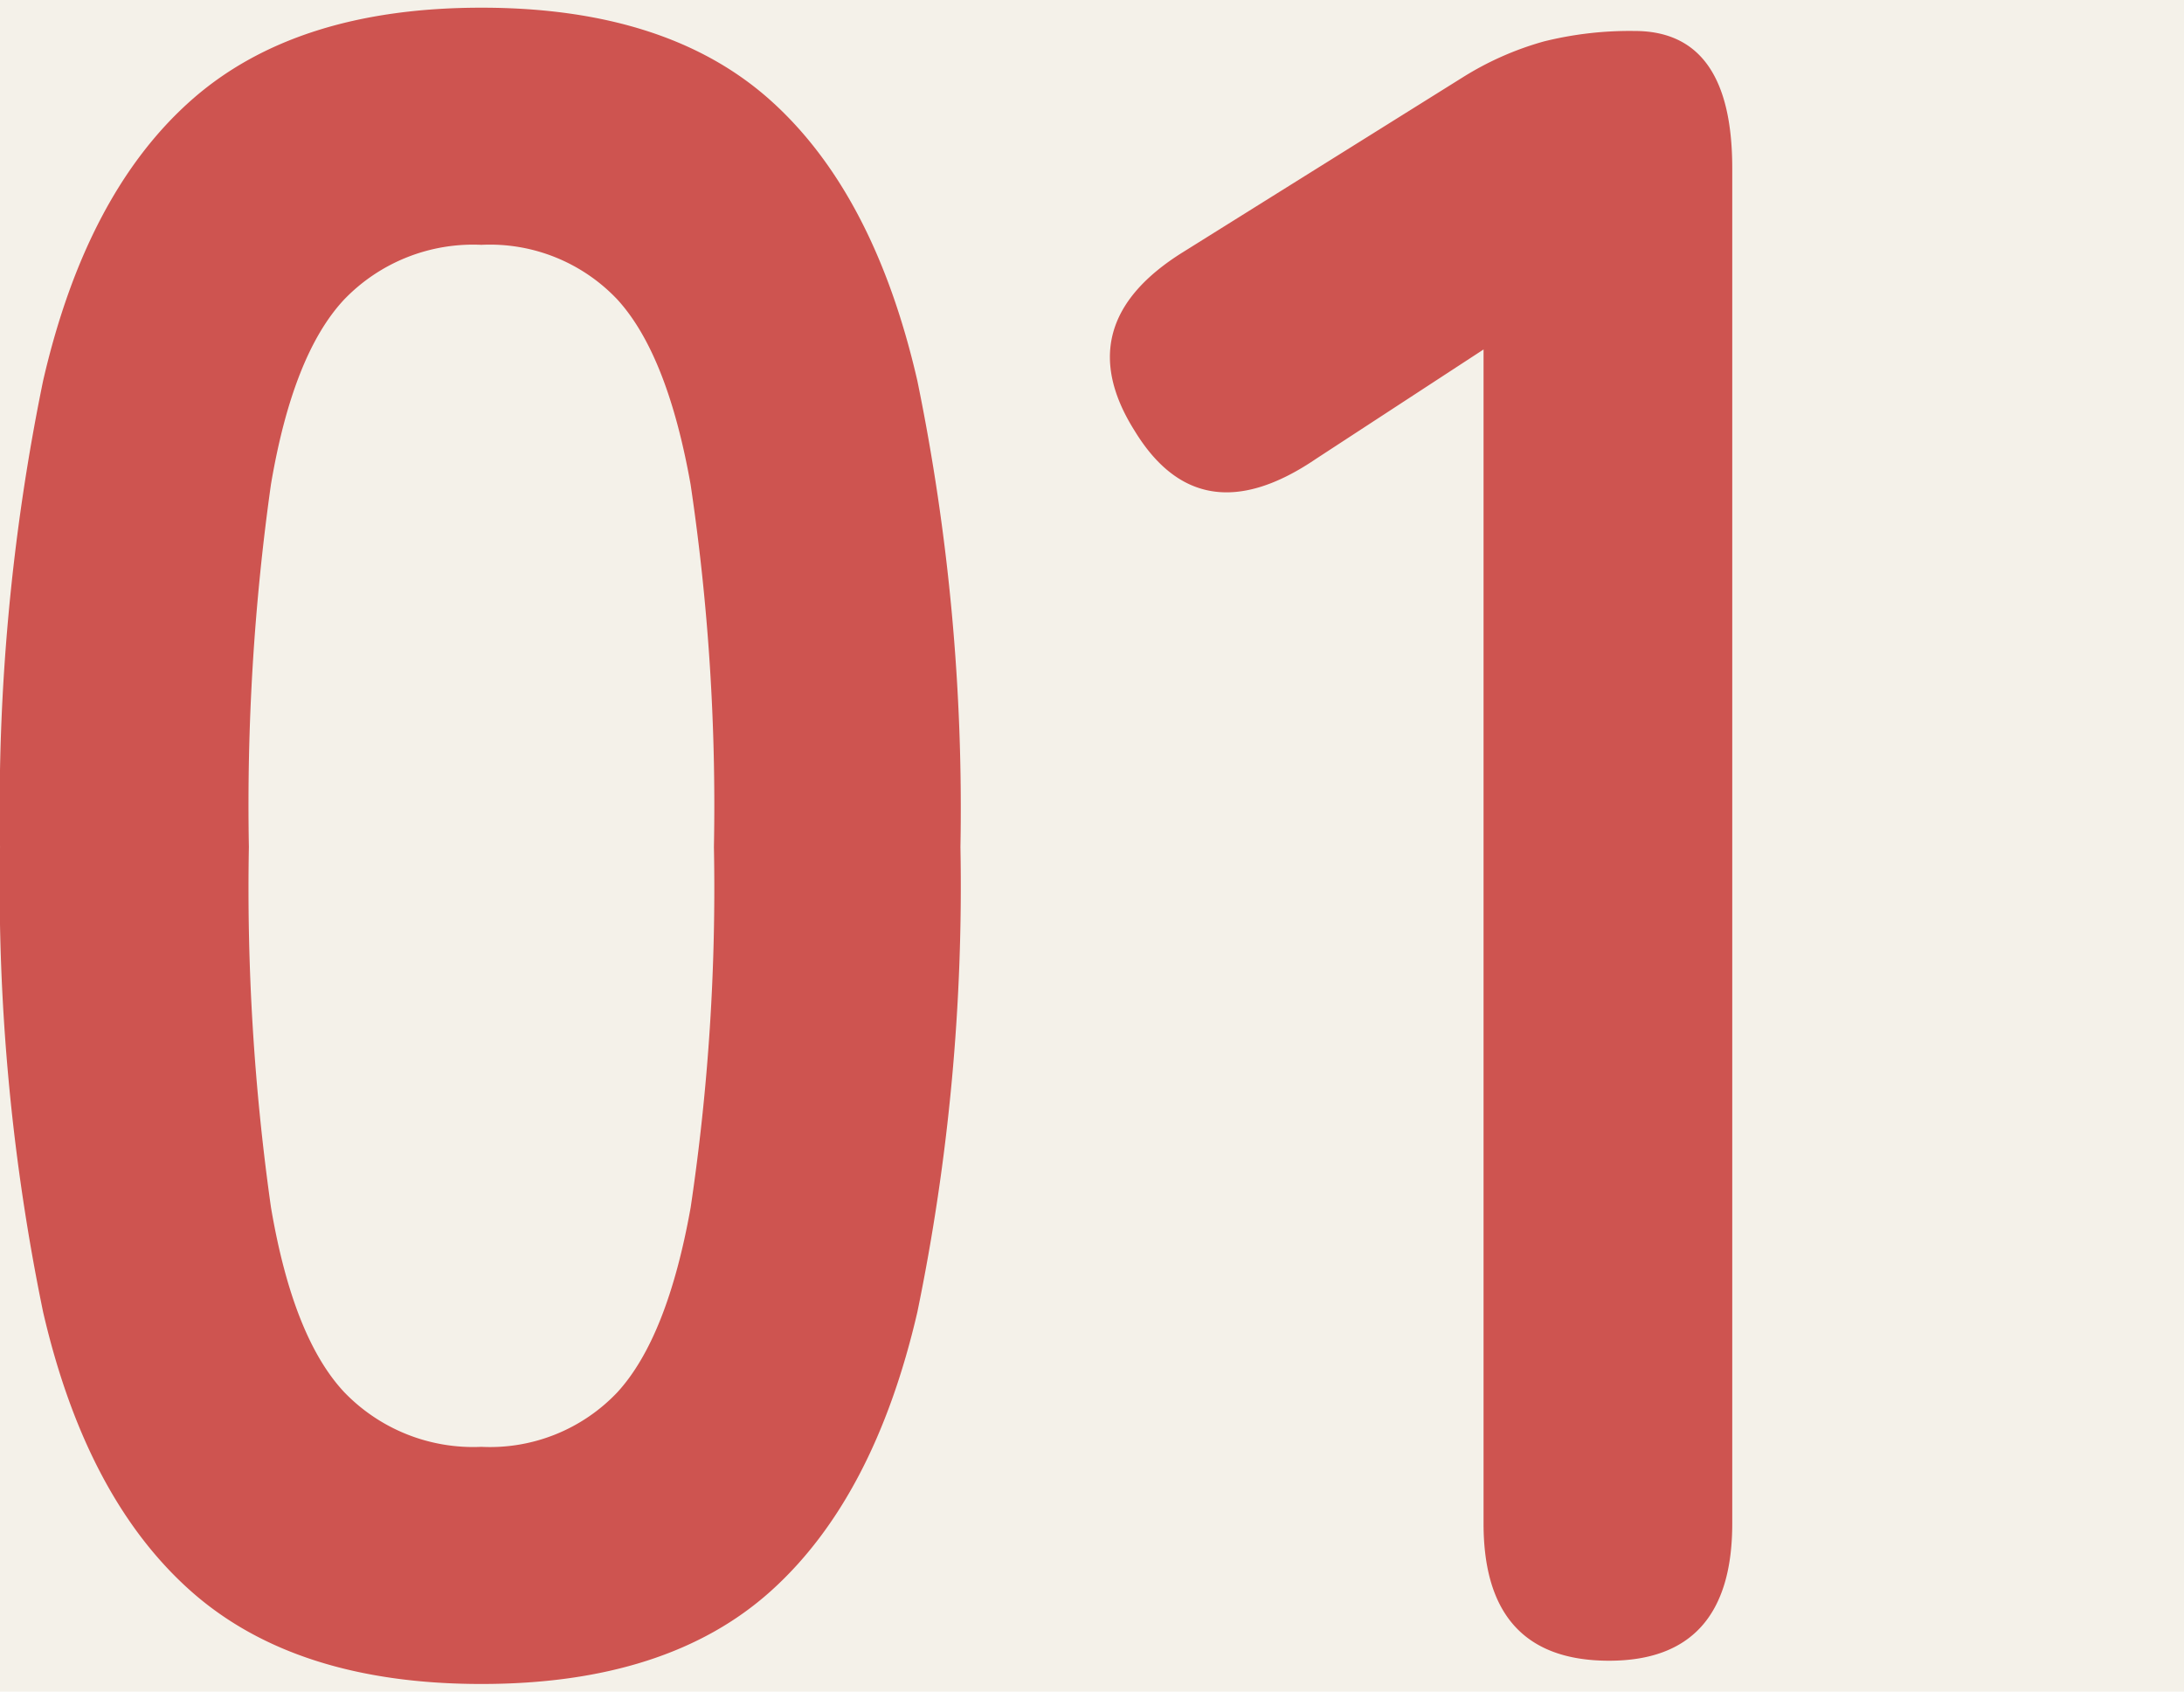
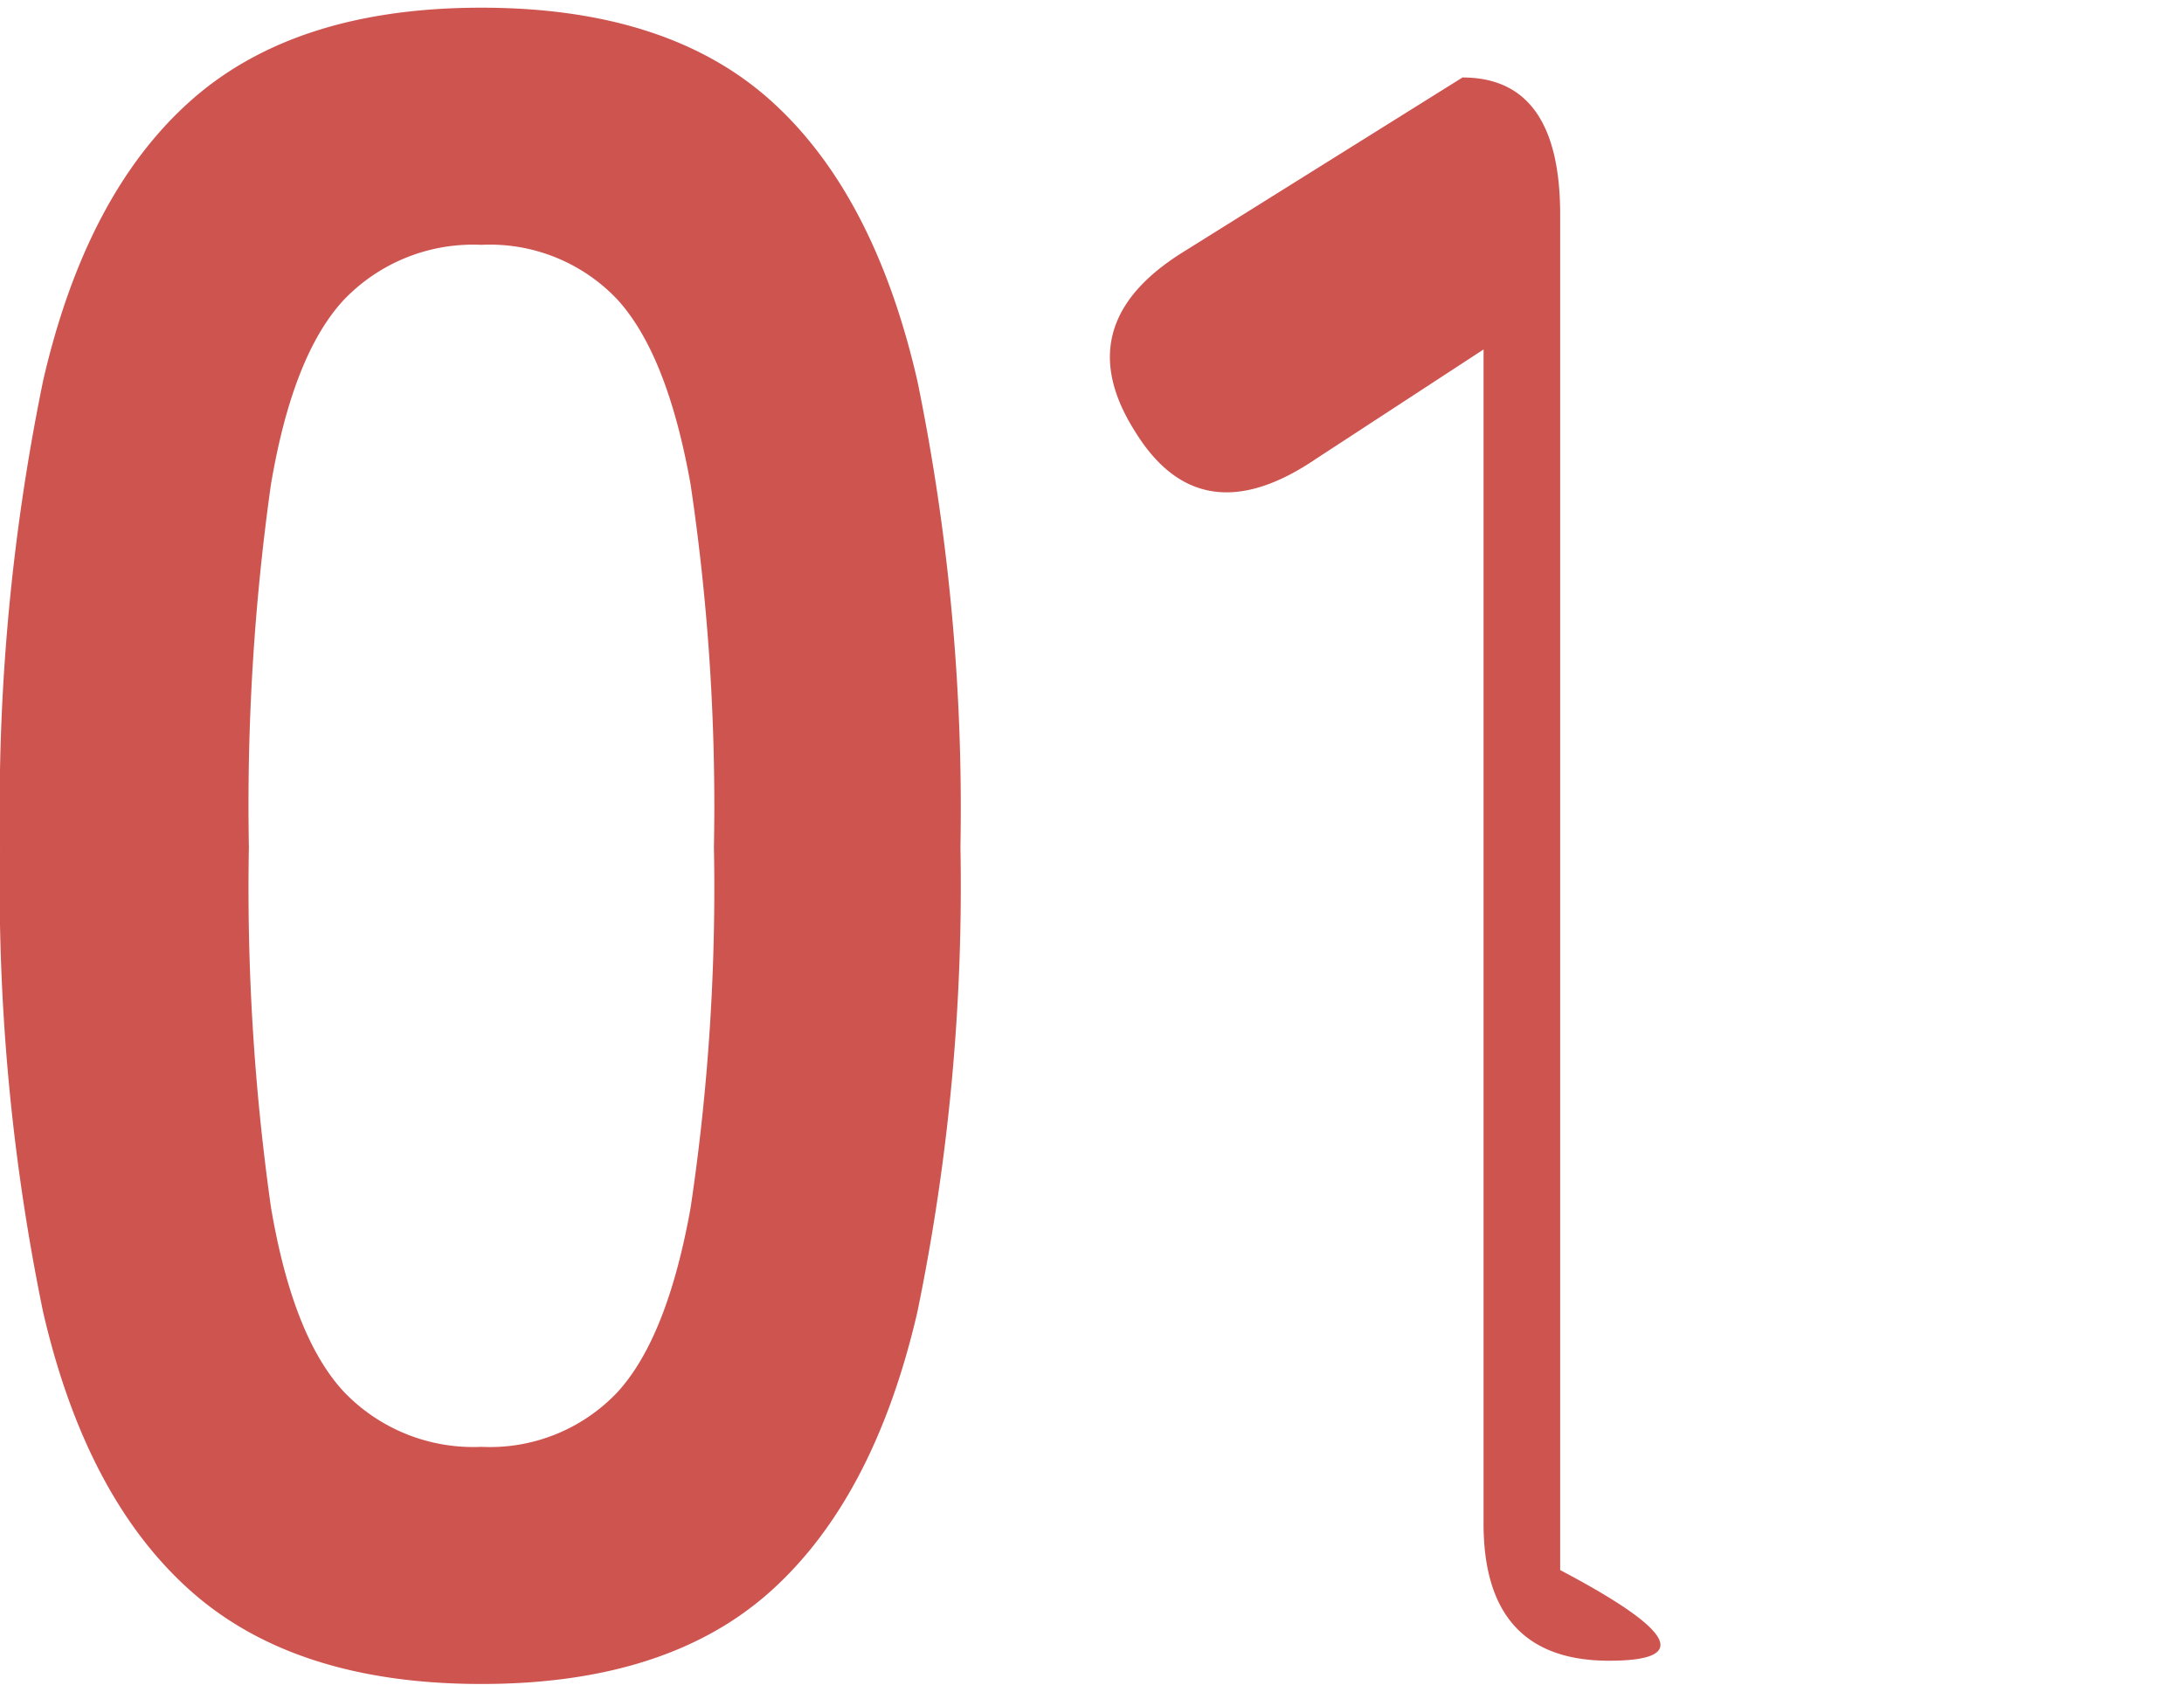
<svg xmlns="http://www.w3.org/2000/svg" width="71" height="55" viewBox="0 0 71 55">
  <g id="_01" data-name="01" transform="translate(-288 -7433)">
-     <rect id="長方形_159" data-name="長方形 159" width="71" height="55" transform="translate(288 7433)" fill="#f4f1e9" />
-     <path id="パス_89" data-name="パス 89" d="M22.4-52.15q-6.047,0-9.449-3.024t-4.8-9.071a68.565,68.565,0,0,1-1.4-15.118,69.093,69.093,0,0,1,1.4-15.156q1.4-6.085,4.8-9.108T22.4-106.65q6.047,0,9.411,3.024t4.762,9.108a69.093,69.093,0,0,1,1.4,15.156,68.565,68.565,0,0,1-1.4,15.118q-1.4,6.047-4.762,9.071T22.4-52.15Zm0-7.71a5.7,5.7,0,0,0,4.422-1.776q1.625-1.776,2.381-6.009a70.327,70.327,0,0,0,.756-11.716A70.927,70.927,0,0,0,29.2-91.154q-.756-4.233-2.381-6.009A5.7,5.7,0,0,0,22.4-98.94a5.817,5.817,0,0,0-4.46,1.776q-1.663,1.776-2.381,6.009a74.6,74.6,0,0,0-.718,11.792,73.965,73.965,0,0,0,.718,11.716q.718,4.233,2.381,6.009A5.817,5.817,0,0,0,22.4-59.86Zm36.661,6.954q-4.082,0-4.082-4.46V-95.538l-5.442,3.553q-3.779,2.57-5.9-.907-2.192-3.477,1.587-5.82l9.071-5.669a10.03,10.03,0,0,1,2.646-1.172,11.561,11.561,0,0,1,2.948-.34q3.175,0,3.175,4.46v44.068Q63.064-52.906,59.058-52.906Z" transform="translate(281.25 7539.9)" fill="#ce5450" />
+     <path id="パス_89" data-name="パス 89" d="M22.4-52.15q-6.047,0-9.449-3.024t-4.8-9.071a68.565,68.565,0,0,1-1.4-15.118,69.093,69.093,0,0,1,1.4-15.156q1.4-6.085,4.8-9.108T22.4-106.65q6.047,0,9.411,3.024t4.762,9.108a69.093,69.093,0,0,1,1.4,15.156,68.565,68.565,0,0,1-1.4,15.118q-1.4,6.047-4.762,9.071T22.4-52.15Zm0-7.71a5.7,5.7,0,0,0,4.422-1.776q1.625-1.776,2.381-6.009a70.327,70.327,0,0,0,.756-11.716A70.927,70.927,0,0,0,29.2-91.154q-.756-4.233-2.381-6.009A5.7,5.7,0,0,0,22.4-98.94a5.817,5.817,0,0,0-4.46,1.776q-1.663,1.776-2.381,6.009a74.6,74.6,0,0,0-.718,11.792,73.965,73.965,0,0,0,.718,11.716q.718,4.233,2.381,6.009A5.817,5.817,0,0,0,22.4-59.86Zm36.661,6.954q-4.082,0-4.082-4.46V-95.538l-5.442,3.553q-3.779,2.57-5.9-.907-2.192-3.477,1.587-5.82l9.071-5.669q3.175,0,3.175,4.46v44.068Q63.064-52.906,59.058-52.906Z" transform="translate(281.25 7539.9)" fill="#ce5450" />
  </g>
</svg>